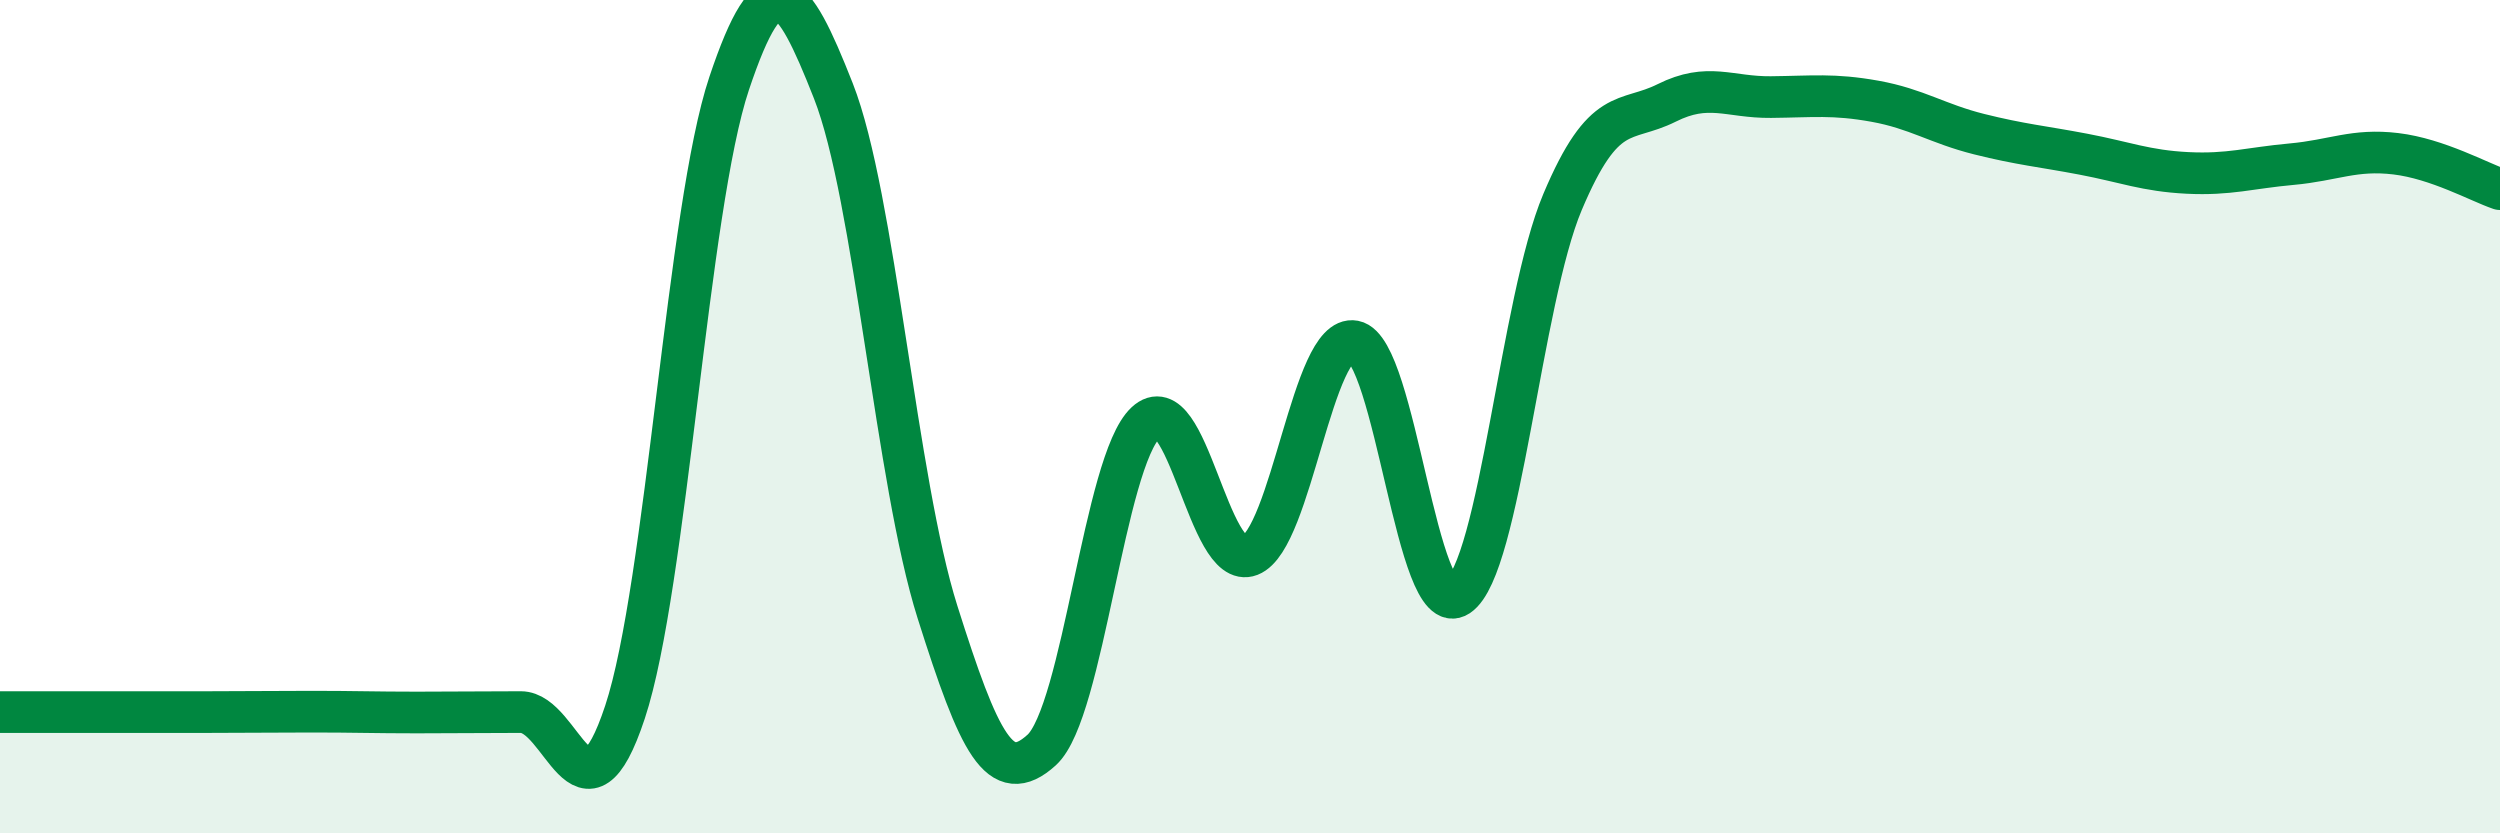
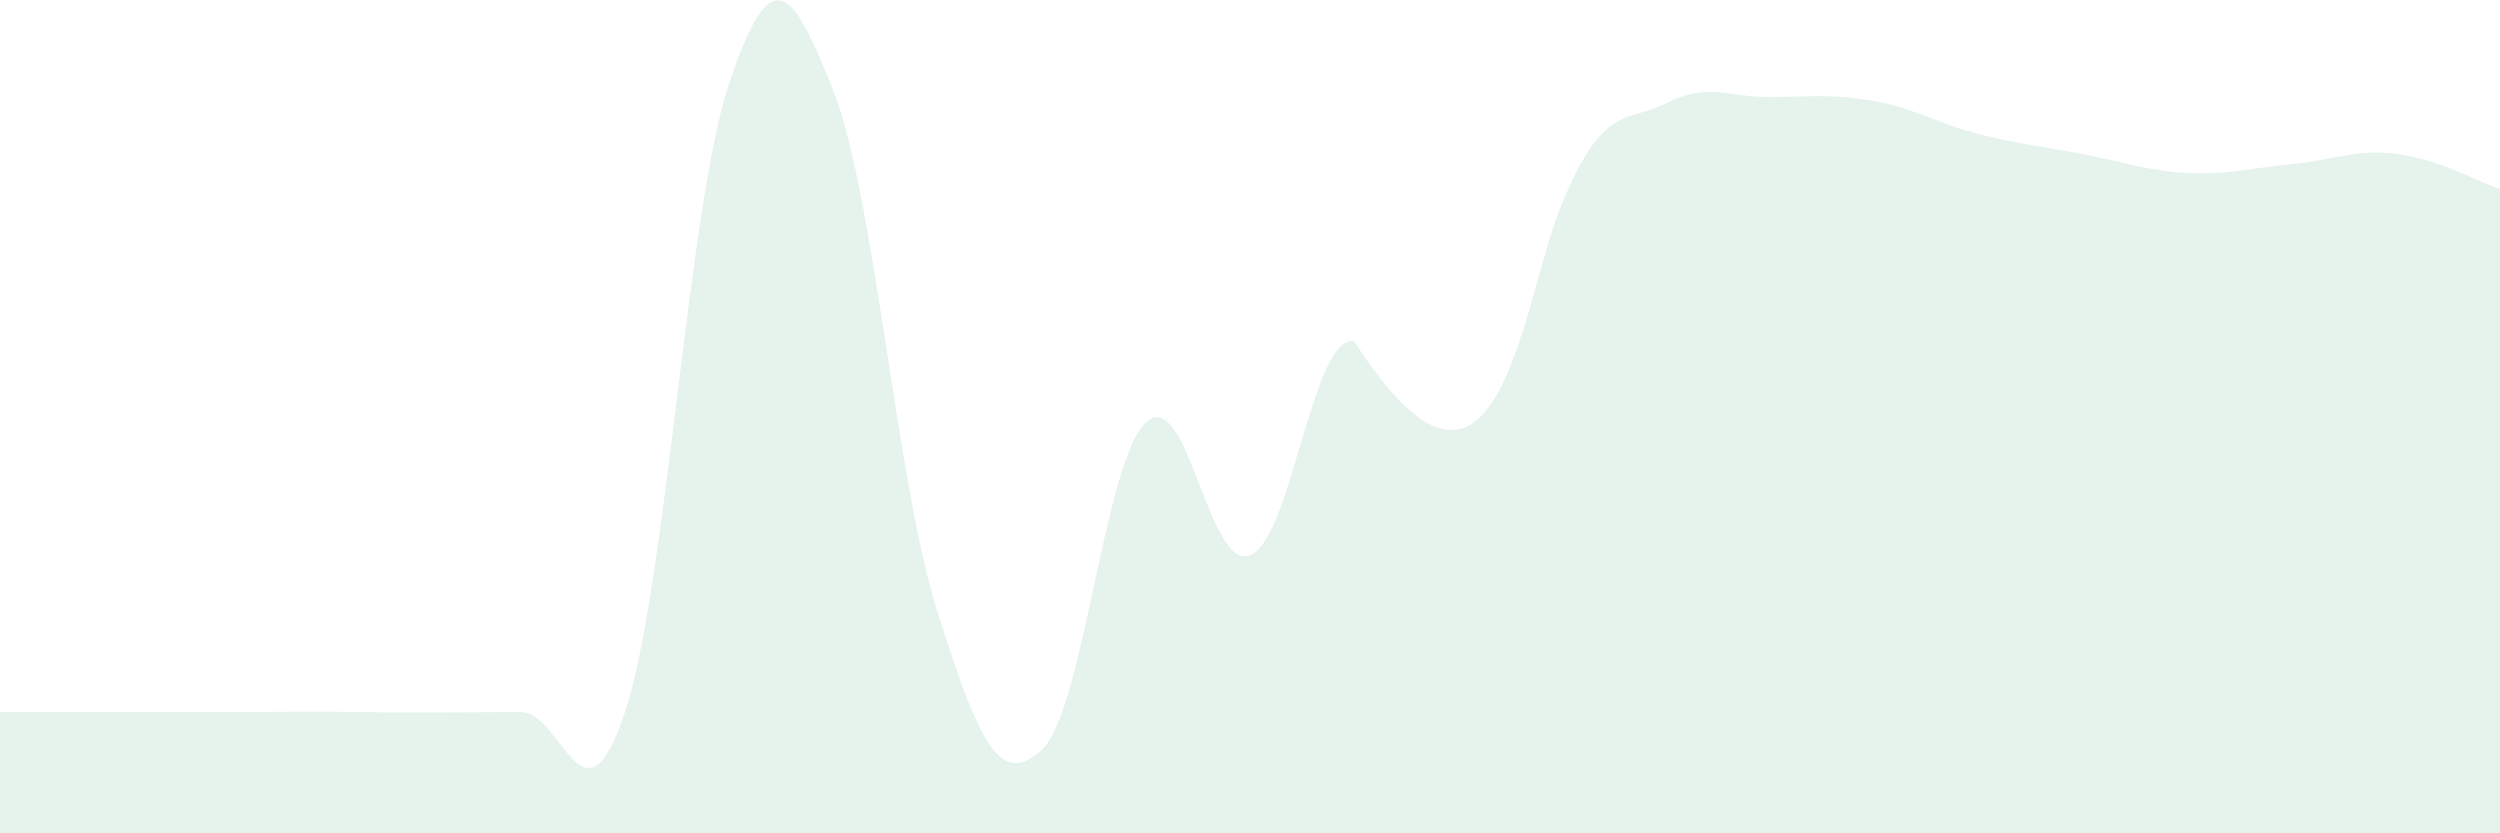
<svg xmlns="http://www.w3.org/2000/svg" width="60" height="20" viewBox="0 0 60 20">
-   <path d="M 0,17.09 C 0.5,17.09 1.5,17.09 2.5,17.09 C 3.5,17.09 4,17.09 5,17.09 C 6,17.09 6.5,17.08 7.5,17.08 C 8.5,17.08 9,17.1 10,17.1 C 11,17.1 11.5,17.09 12.5,17.09 C 13.5,17.09 14,20.11 15,17.09 C 16,14.07 16.5,4.98 17.5,2 C 18.5,-0.98 19,-0.36 20,2.18 C 21,4.72 21.5,11.53 22.5,14.69 C 23.5,17.85 24,18.91 25,18 C 26,17.09 26.5,11.07 27.5,10.14 C 28.5,9.21 29,13.72 30,13.33 C 31,12.94 31.5,8 32.5,8.19 C 33.5,8.38 34,14.97 35,14.3 C 36,13.63 36.5,7.22 37.5,4.85 C 38.5,2.48 39,2.97 40,2.47 C 41,1.97 41.5,2.34 42.5,2.33 C 43.5,2.32 44,2.25 45,2.43 C 46,2.61 46.5,2.97 47.5,3.22 C 48.5,3.47 49,3.51 50,3.7 C 51,3.89 51.5,4.1 52.5,4.15 C 53.5,4.2 54,4.03 55,3.94 C 56,3.85 56.5,3.57 57.5,3.69 C 58.5,3.81 59.5,4.37 60,4.54L60 20L0 20Z" fill="#008740" opacity="0.1" stroke-linecap="round" stroke-linejoin="round" />
-   <path d="M 0,17.09 C 0.5,17.09 1.5,17.09 2.5,17.09 C 3.5,17.09 4,17.09 5,17.09 C 6,17.09 6.5,17.08 7.5,17.08 C 8.5,17.08 9,17.1 10,17.1 C 11,17.1 11.5,17.09 12.5,17.09 C 13.5,17.09 14,20.11 15,17.09 C 16,14.07 16.5,4.98 17.5,2 C 18.5,-0.98 19,-0.36 20,2.18 C 21,4.72 21.5,11.53 22.5,14.69 C 23.5,17.85 24,18.91 25,18 C 26,17.09 26.5,11.07 27.5,10.14 C 28.5,9.21 29,13.72 30,13.33 C 31,12.94 31.5,8 32.5,8.19 C 33.5,8.38 34,14.97 35,14.3 C 36,13.63 36.5,7.22 37.5,4.85 C 38.5,2.48 39,2.97 40,2.47 C 41,1.97 41.5,2.34 42.5,2.33 C 43.5,2.32 44,2.25 45,2.43 C 46,2.61 46.5,2.97 47.5,3.22 C 48.5,3.47 49,3.51 50,3.7 C 51,3.89 51.5,4.1 52.5,4.15 C 53.5,4.2 54,4.03 55,3.94 C 56,3.85 56.5,3.57 57.5,3.69 C 58.5,3.81 59.5,4.37 60,4.54" stroke="#008740" stroke-width="1" fill="none" stroke-linecap="round" stroke-linejoin="round" />
+   <path d="M 0,17.09 C 0.5,17.09 1.5,17.09 2.5,17.09 C 3.5,17.09 4,17.09 5,17.09 C 6,17.09 6.5,17.08 7.5,17.08 C 8.5,17.08 9,17.1 10,17.1 C 11,17.1 11.5,17.09 12.5,17.09 C 13.5,17.09 14,20.11 15,17.09 C 16,14.07 16.5,4.98 17.5,2 C 18.5,-0.98 19,-0.36 20,2.18 C 21,4.72 21.5,11.53 22.5,14.69 C 23.5,17.85 24,18.91 25,18 C 26,17.09 26.5,11.07 27.5,10.14 C 28.5,9.21 29,13.72 30,13.33 C 31,12.94 31.5,8 32.5,8.19 C 36,13.63 36.5,7.22 37.5,4.85 C 38.5,2.48 39,2.97 40,2.47 C 41,1.97 41.5,2.34 42.5,2.33 C 43.5,2.32 44,2.25 45,2.43 C 46,2.61 46.5,2.97 47.5,3.22 C 48.5,3.47 49,3.51 50,3.7 C 51,3.89 51.5,4.1 52.5,4.15 C 53.5,4.2 54,4.03 55,3.94 C 56,3.85 56.5,3.57 57.5,3.69 C 58.5,3.81 59.5,4.37 60,4.54L60 20L0 20Z" fill="#008740" opacity="0.1" stroke-linecap="round" stroke-linejoin="round" />
</svg>